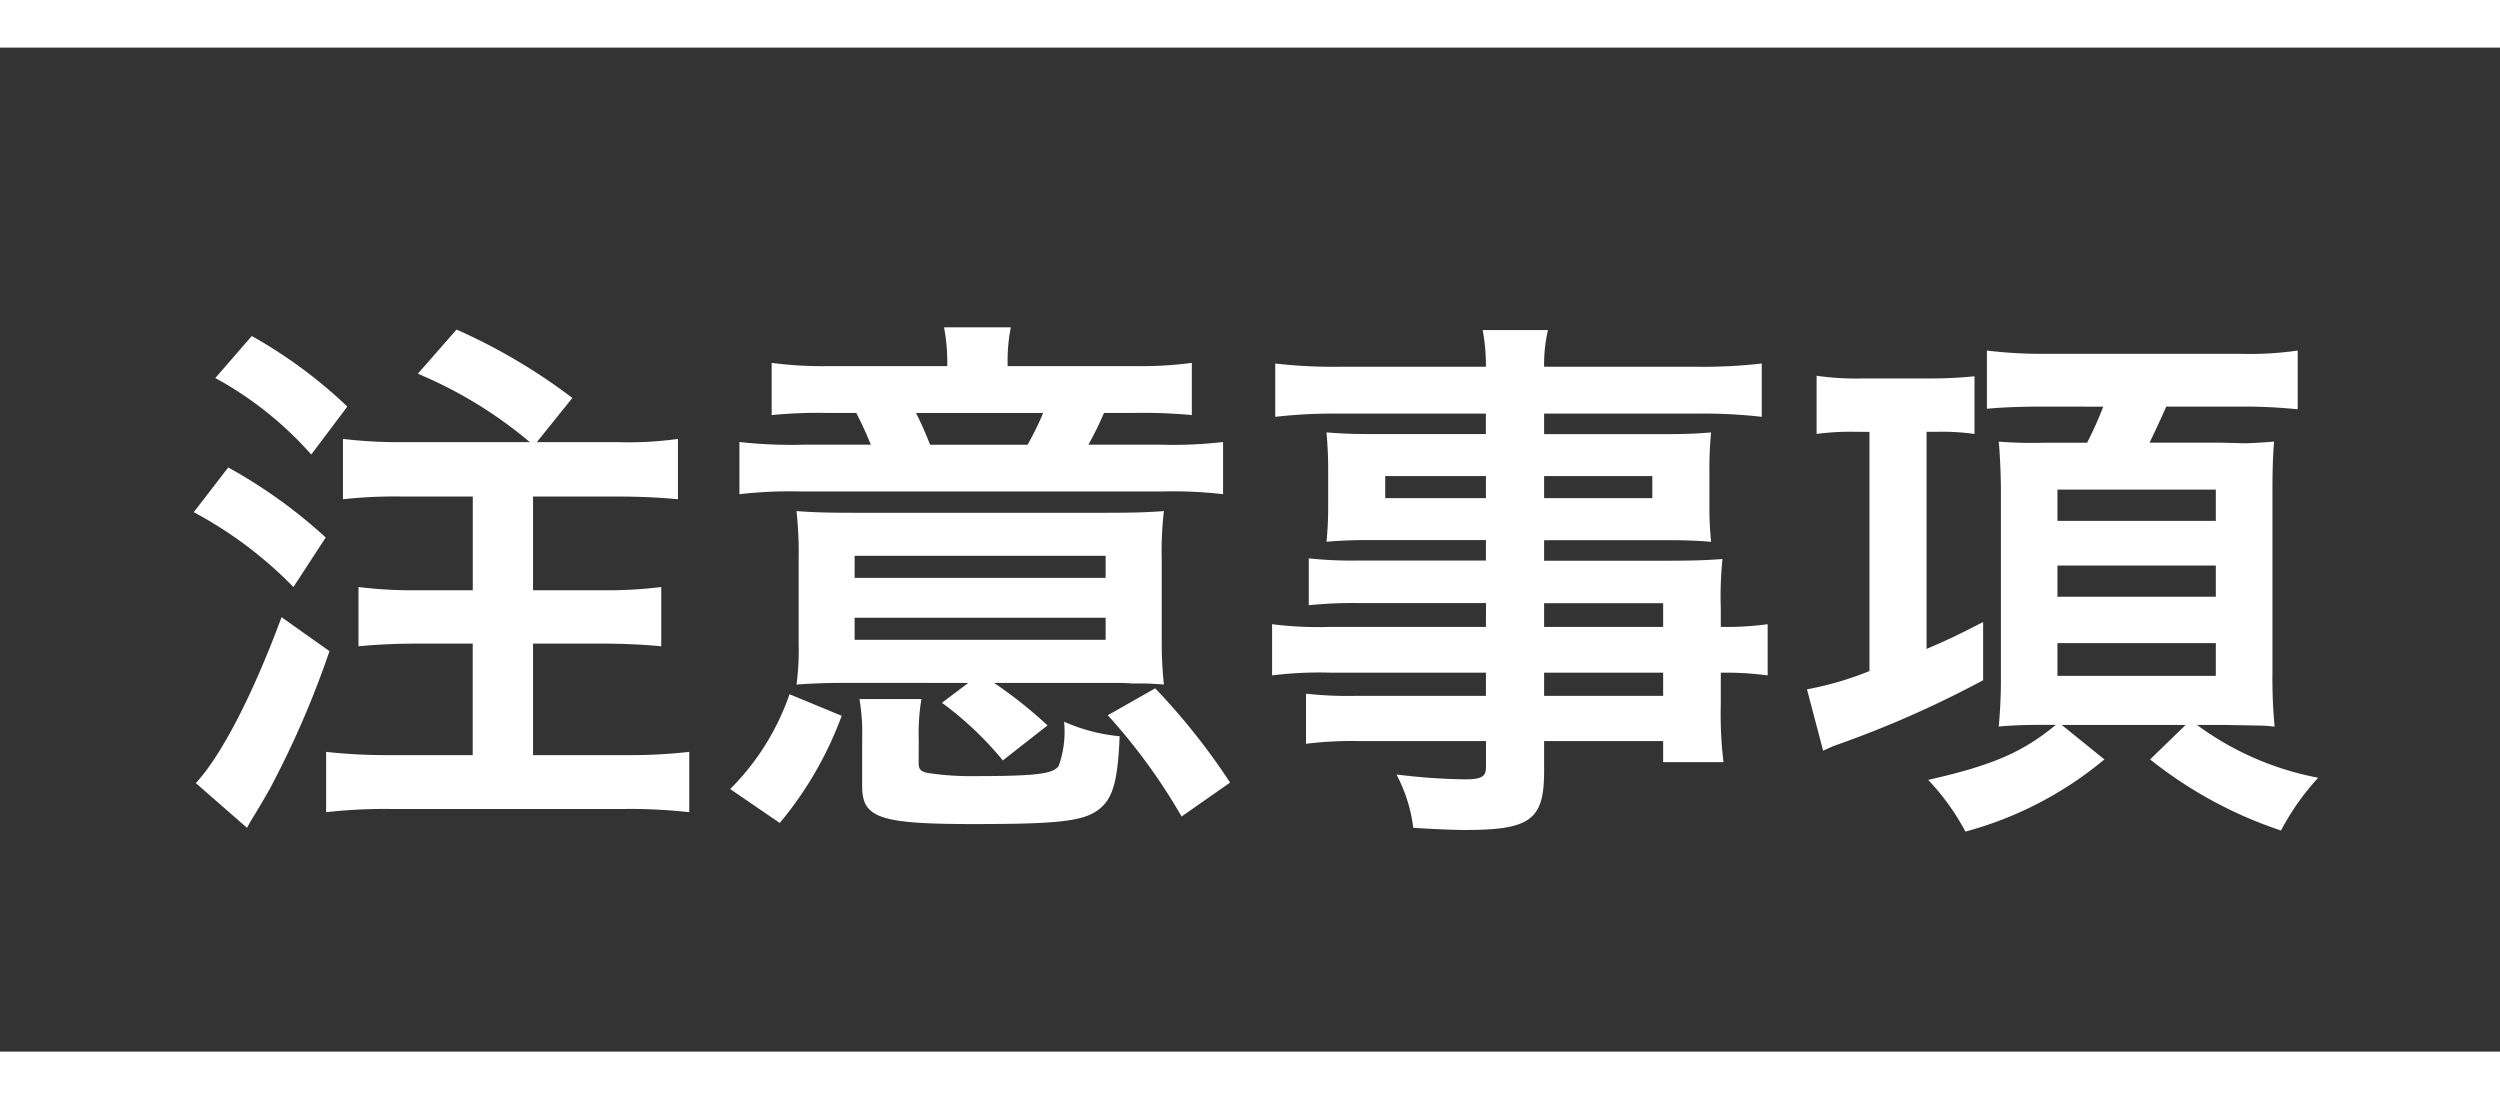
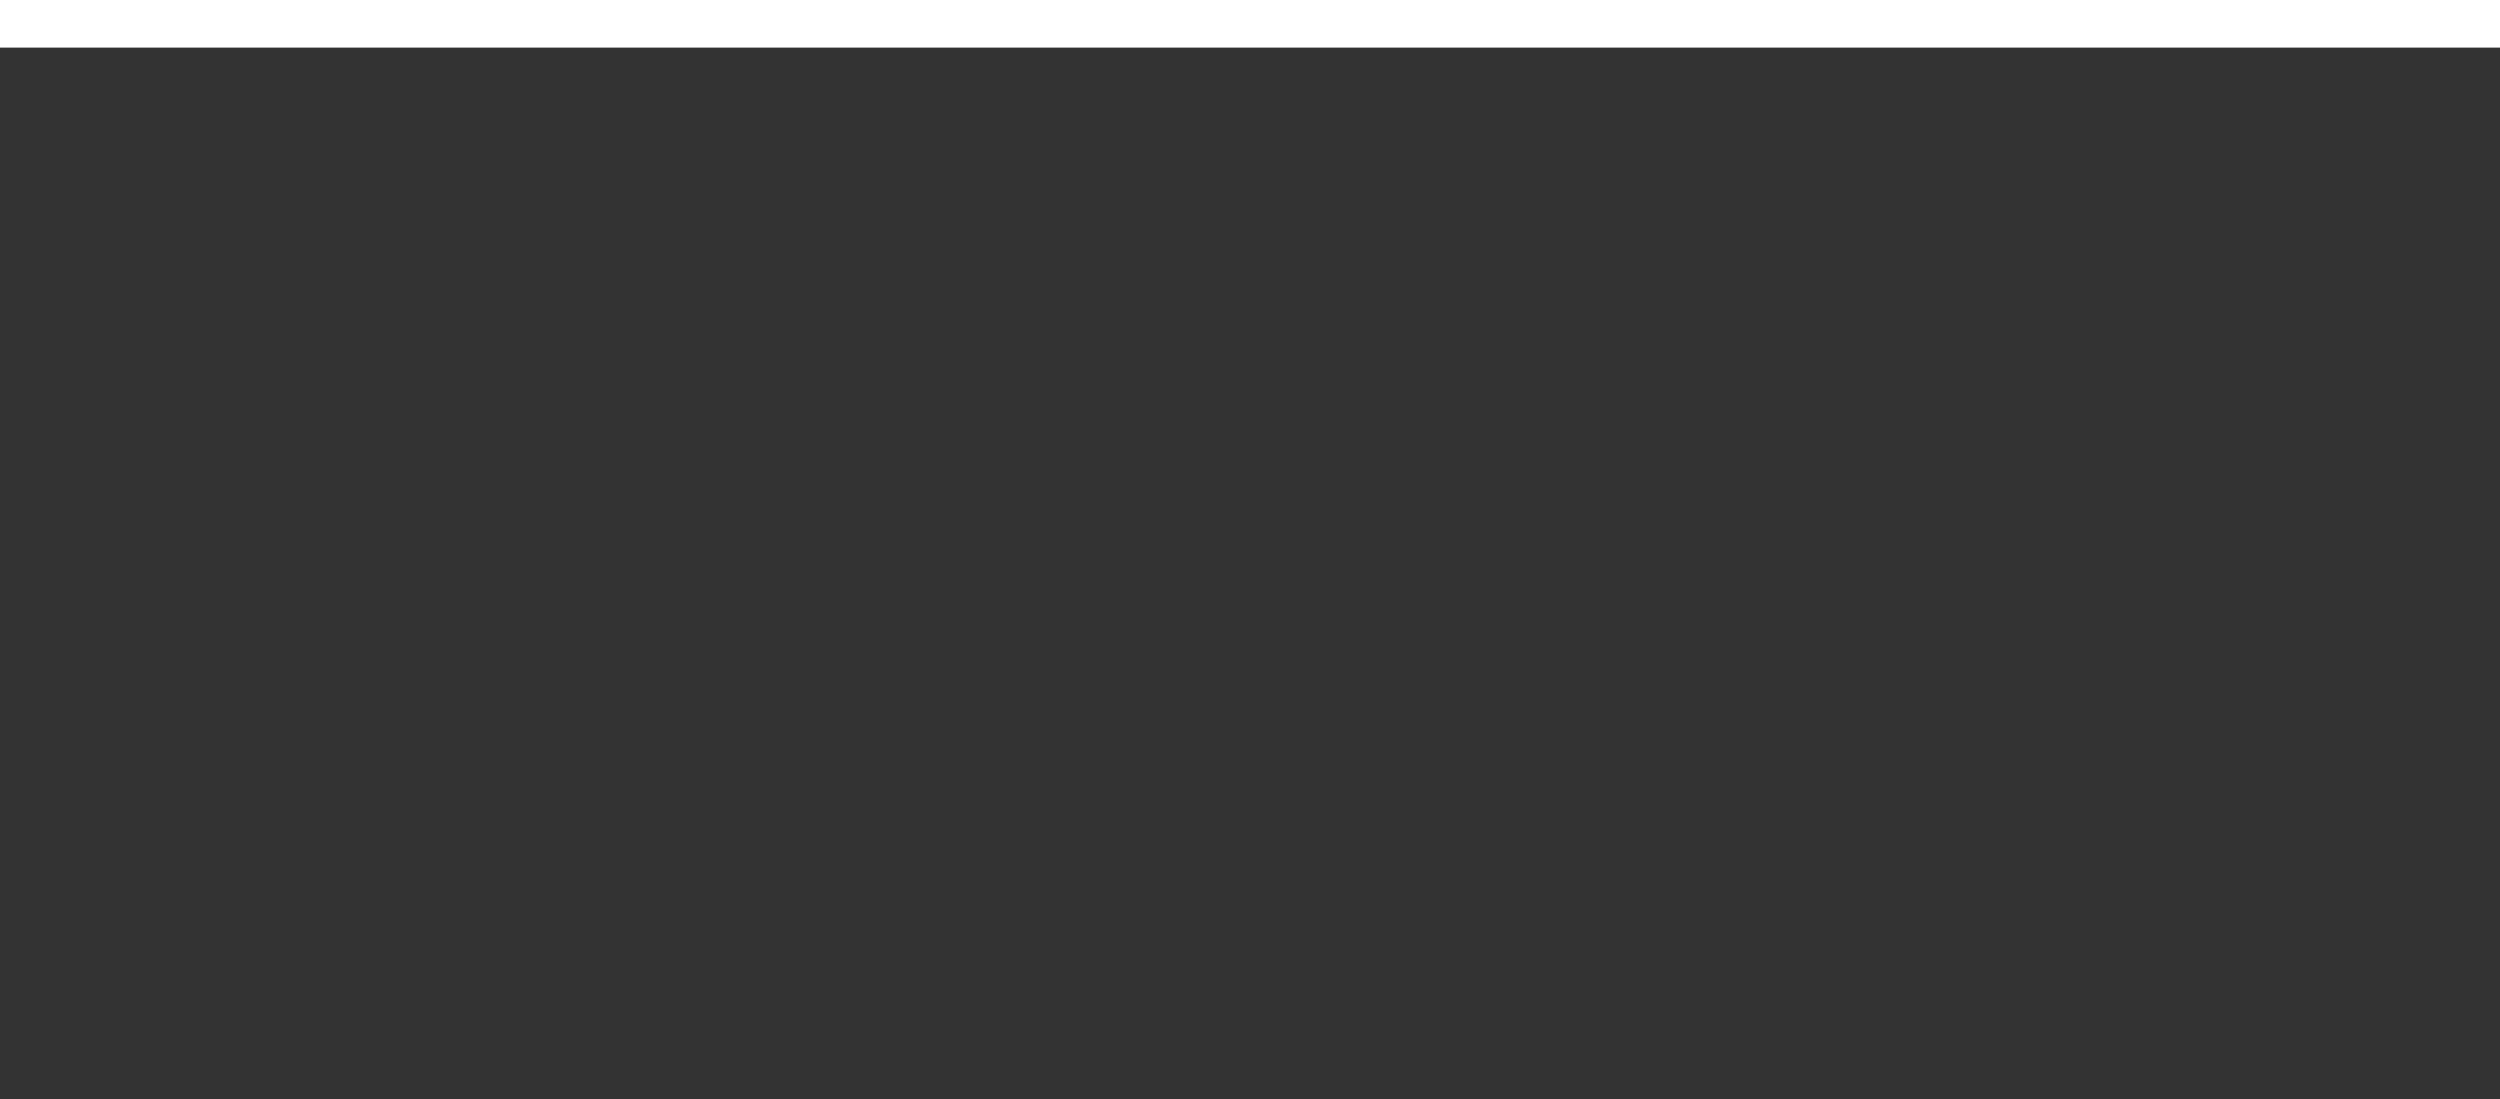
<svg xmlns="http://www.w3.org/2000/svg" width="148.516" height="65.301" viewBox="0 0 148.516 65.301">
  <rect x="0" y="0" width="148.516" height="65.301" fill="#333333" stroke="none" />
  <g id="txt05" transform="translate(-508.742 -11461.75)">
-     <path id="パス_3414" data-name="パス 3414" d="M-50.3-20.384a27.731,27.731,0,0,1-3.584-.192v3.584a28.486,28.486,0,0,1,3.584-.16h4.128v5.568h-3.3a26.476,26.476,0,0,1-3.488-.192v3.52c.992-.1,2.24-.16,3.52-.16h3.264v6.624h-4.9a32.773,32.773,0,0,1-3.808-.192V1.6a30.9,30.9,0,0,1,3.808-.192H-37.12a31.632,31.632,0,0,1,3.808.192V-1.984a30.9,30.9,0,0,1-3.808.192h-5.472V-8.416h4.128c1.248,0,2.5.064,3.488.16v-3.52a26.476,26.476,0,0,1-3.488.192h-4.128v-5.568h5.024c1.408,0,2.592.064,3.584.16v-3.584a21.1,21.1,0,0,1-3.584.192h-4.8l2.112-2.624a34.252,34.252,0,0,0-6.88-4.064l-2.3,2.624a25.7,25.7,0,0,1,6.656,4.064Zm-11.168-3.808a20.99,20.99,0,0,1,5.7,4.544l2.144-2.848A28.232,28.232,0,0,0-59.3-26.688Zm-1.28,7.968a24.087,24.087,0,0,1,5.92,4.448l1.92-2.944A30.048,30.048,0,0,0-60.7-18.88Zm5.216,6.24C-59.264-5.312-61.12-1.76-62.624-.128l3.04,2.656c.192-.352.192-.352.448-.768.384-.64.576-.96.9-1.536a55.653,55.653,0,0,0,3.552-8.192ZM-17.984-24.9h-7.04a23.041,23.041,0,0,1-3.392-.192v3.1a28.705,28.705,0,0,1,3.3-.128h1.728c.416.832.576,1.184.864,1.888h-4a28.1,28.1,0,0,1-3.808-.16v3.1a26.258,26.258,0,0,1,3.68-.16H-5.28a25.977,25.977,0,0,1,3.68.16v-3.1a25.46,25.46,0,0,1-3.648.16H-9.6a20.478,20.478,0,0,0,.928-1.888H-6.88a31.665,31.665,0,0,1,3.424.128v-3.1a23.343,23.343,0,0,1-3.392.192H-14.4v-.288a10.029,10.029,0,0,1,.192-2.016h-3.968a11.011,11.011,0,0,1,.192,2.016Zm-1.024,4.672a19.047,19.047,0,0,0-.832-1.888h7.552a17.235,17.235,0,0,1-.928,1.888ZM-16.736-6.08-18.3-4.9a19.805,19.805,0,0,1,3.616,3.424l2.656-2.08A26.694,26.694,0,0,0-15.2-6.08h7.264c.224,0,.512,0,.9.032h.832c.64.032.672.032,1.088.064a23.662,23.662,0,0,1-.128-2.688V-13.44a20.554,20.554,0,0,1,.128-2.848c-.9.064-1.568.1-3.488.1h-14.88c-1.728,0-2.56-.032-3.456-.1a23.056,23.056,0,0,1,.128,2.848v5.056a15.533,15.533,0,0,1-.128,2.4c.9-.064,1.76-.1,3.136-.1Zm-6.752-7.552H-8.576v1.312H-23.488Zm0,3.68H-8.576V-8.64H-23.488ZM-27.936,2.24a21.5,21.5,0,0,0,3.68-6.368l-3.1-1.28A14.749,14.749,0,0,1-30.88.224Zm8.256-4.992a12.283,12.283,0,0,1,.16-2.368H-23.2a11.887,11.887,0,0,1,.16,2.368V.064c0,1.888,1.056,2.24,6.624,2.24,5.536,0,6.848-.192,7.744-1.152.576-.64.832-1.664.928-4.064a10.554,10.554,0,0,1-3.3-.864,6.071,6.071,0,0,1-.32,2.624c-.32.48-1.344.608-5.056.608a16.613,16.613,0,0,1-2.752-.192c-.416-.1-.512-.224-.512-.608ZM-1.184-.16a39.079,39.079,0,0,0-4.448-5.6l-2.816,1.6A34.65,34.65,0,0,1-4.064,1.856Zm15.2-9.248H4.768a21.953,21.953,0,0,1-3.456-.16v3.04a22.918,22.918,0,0,1,3.52-.16h9.184v1.376H6.368a23.241,23.241,0,0,1-3.04-.128v2.976A21.812,21.812,0,0,1,6.5-2.624h7.52v1.536c0,.576-.256.736-1.248.736A36.289,36.289,0,0,1,8.7-.64,9.108,9.108,0,0,1,9.7,2.528c1.024.064,2.3.128,3.072.128,3.9,0,4.7-.608,4.7-3.488V-2.624h7.072v1.248h3.584a24.06,24.06,0,0,1-.16-3.456V-6.688a19.012,19.012,0,0,1,2.784.16v-3.04a18.079,18.079,0,0,1-2.784.16v-1.12a21.654,21.654,0,0,1,.1-2.912c-.9.064-1.536.1-3.424.1H17.472V-14.56h7.36c1.024,0,1.856.032,2.56.1a20.221,20.221,0,0,1-.1-2.144V-18.72a21.783,21.783,0,0,1,.1-2.24c-.768.064-1.472.1-2.688.1H17.472V-22.08h9.184a30.858,30.858,0,0,1,3.744.192v-3.168a30.017,30.017,0,0,1-3.936.192H17.472A9.041,9.041,0,0,1,17.7-27.04H13.824a11.825,11.825,0,0,1,.192,2.176H5.44A29.683,29.683,0,0,1,1.5-25.056v3.168a30.858,30.858,0,0,1,3.744-.192h8.768v1.216H7.264c-1.216,0-1.888-.032-2.72-.1.064.768.1,1.344.1,2.24v2.112c0,.8-.032,1.472-.1,2.144.736-.064,1.536-.1,2.688-.1h6.784v1.216H6.5a23.95,23.95,0,0,1-3.008-.128v2.784a26.579,26.579,0,0,1,2.944-.128h7.584Zm3.456,0v-1.408h7.072v1.408Zm0,2.72h7.072v1.376H17.472Zm-3.456-11.68v1.312H8.032v-1.312Zm3.456,0H23.9v1.312H17.472ZM36.8-20.992V-6.784A19.193,19.193,0,0,1,33.088-5.7l.96,3.648c.544-.256.576-.256.64-.288a61.8,61.8,0,0,0,8.864-3.9V-9.7c-1.6.832-2.24,1.12-3.36,1.6v-12.9h.64a14.382,14.382,0,0,1,2.208.128v-3.424c-.64.064-1.536.128-2.528.128h-4.1a16.5,16.5,0,0,1-2.752-.16v3.456a15.571,15.571,0,0,1,2.272-.128Zm13.888-1.5a21.764,21.764,0,0,1-.96,2.144H47.136a26.121,26.121,0,0,1-2.656-.064c.064.64.128,1.888.128,2.912V-6.656a31.036,31.036,0,0,1-.128,3.168c.672-.064,1.44-.1,2.56-.1h.832C45.888-1.952,44.1-1.184,40.288-.32A13.965,13.965,0,0,1,42.5,2.752a21.652,21.652,0,0,0,8.256-4.288L48.224-3.584h7.36L53.472-1.536a25.241,25.241,0,0,0,7.776,4.224A14.909,14.909,0,0,1,63.456-.448a17.632,17.632,0,0,1-7.2-3.136h1.76c1.408.032,2.24.032,2.5.064.064,0,.192.032.352.032a30.5,30.5,0,0,1-.128-3.2V-17.6c0-1.152.032-2.08.1-2.816-.384.032-1.376.1-1.728.1L57.7-20.352H53.44c.352-.736.64-1.344.992-2.144H58.88a31.436,31.436,0,0,1,3.36.16v-3.488a20.11,20.11,0,0,1-3.456.192H47.328a27.2,27.2,0,0,1-3.552-.192v3.456c1.088-.1,2.24-.128,3.392-.128Zm-2.72,4.928h9.408v1.856H47.968Zm0,4.512h9.408V-11.2H47.968Zm0,4.608h9.408V-6.5H47.968Z" transform="translate(583 11508.4)" fill="#fff" />
    <line id="線_25" data-name="線 25" x2="148.516" transform="translate(508.742 11463.164)" fill="#fff" stroke="#fff" stroke-miterlimit="10" stroke-width="2.828" />
-     <line id="線_26" data-name="線 26" x2="148.516" transform="translate(508.742 11525.637)" fill="#fff" stroke="#fff" stroke-miterlimit="10" stroke-width="2.828" />
  </g>
</svg>